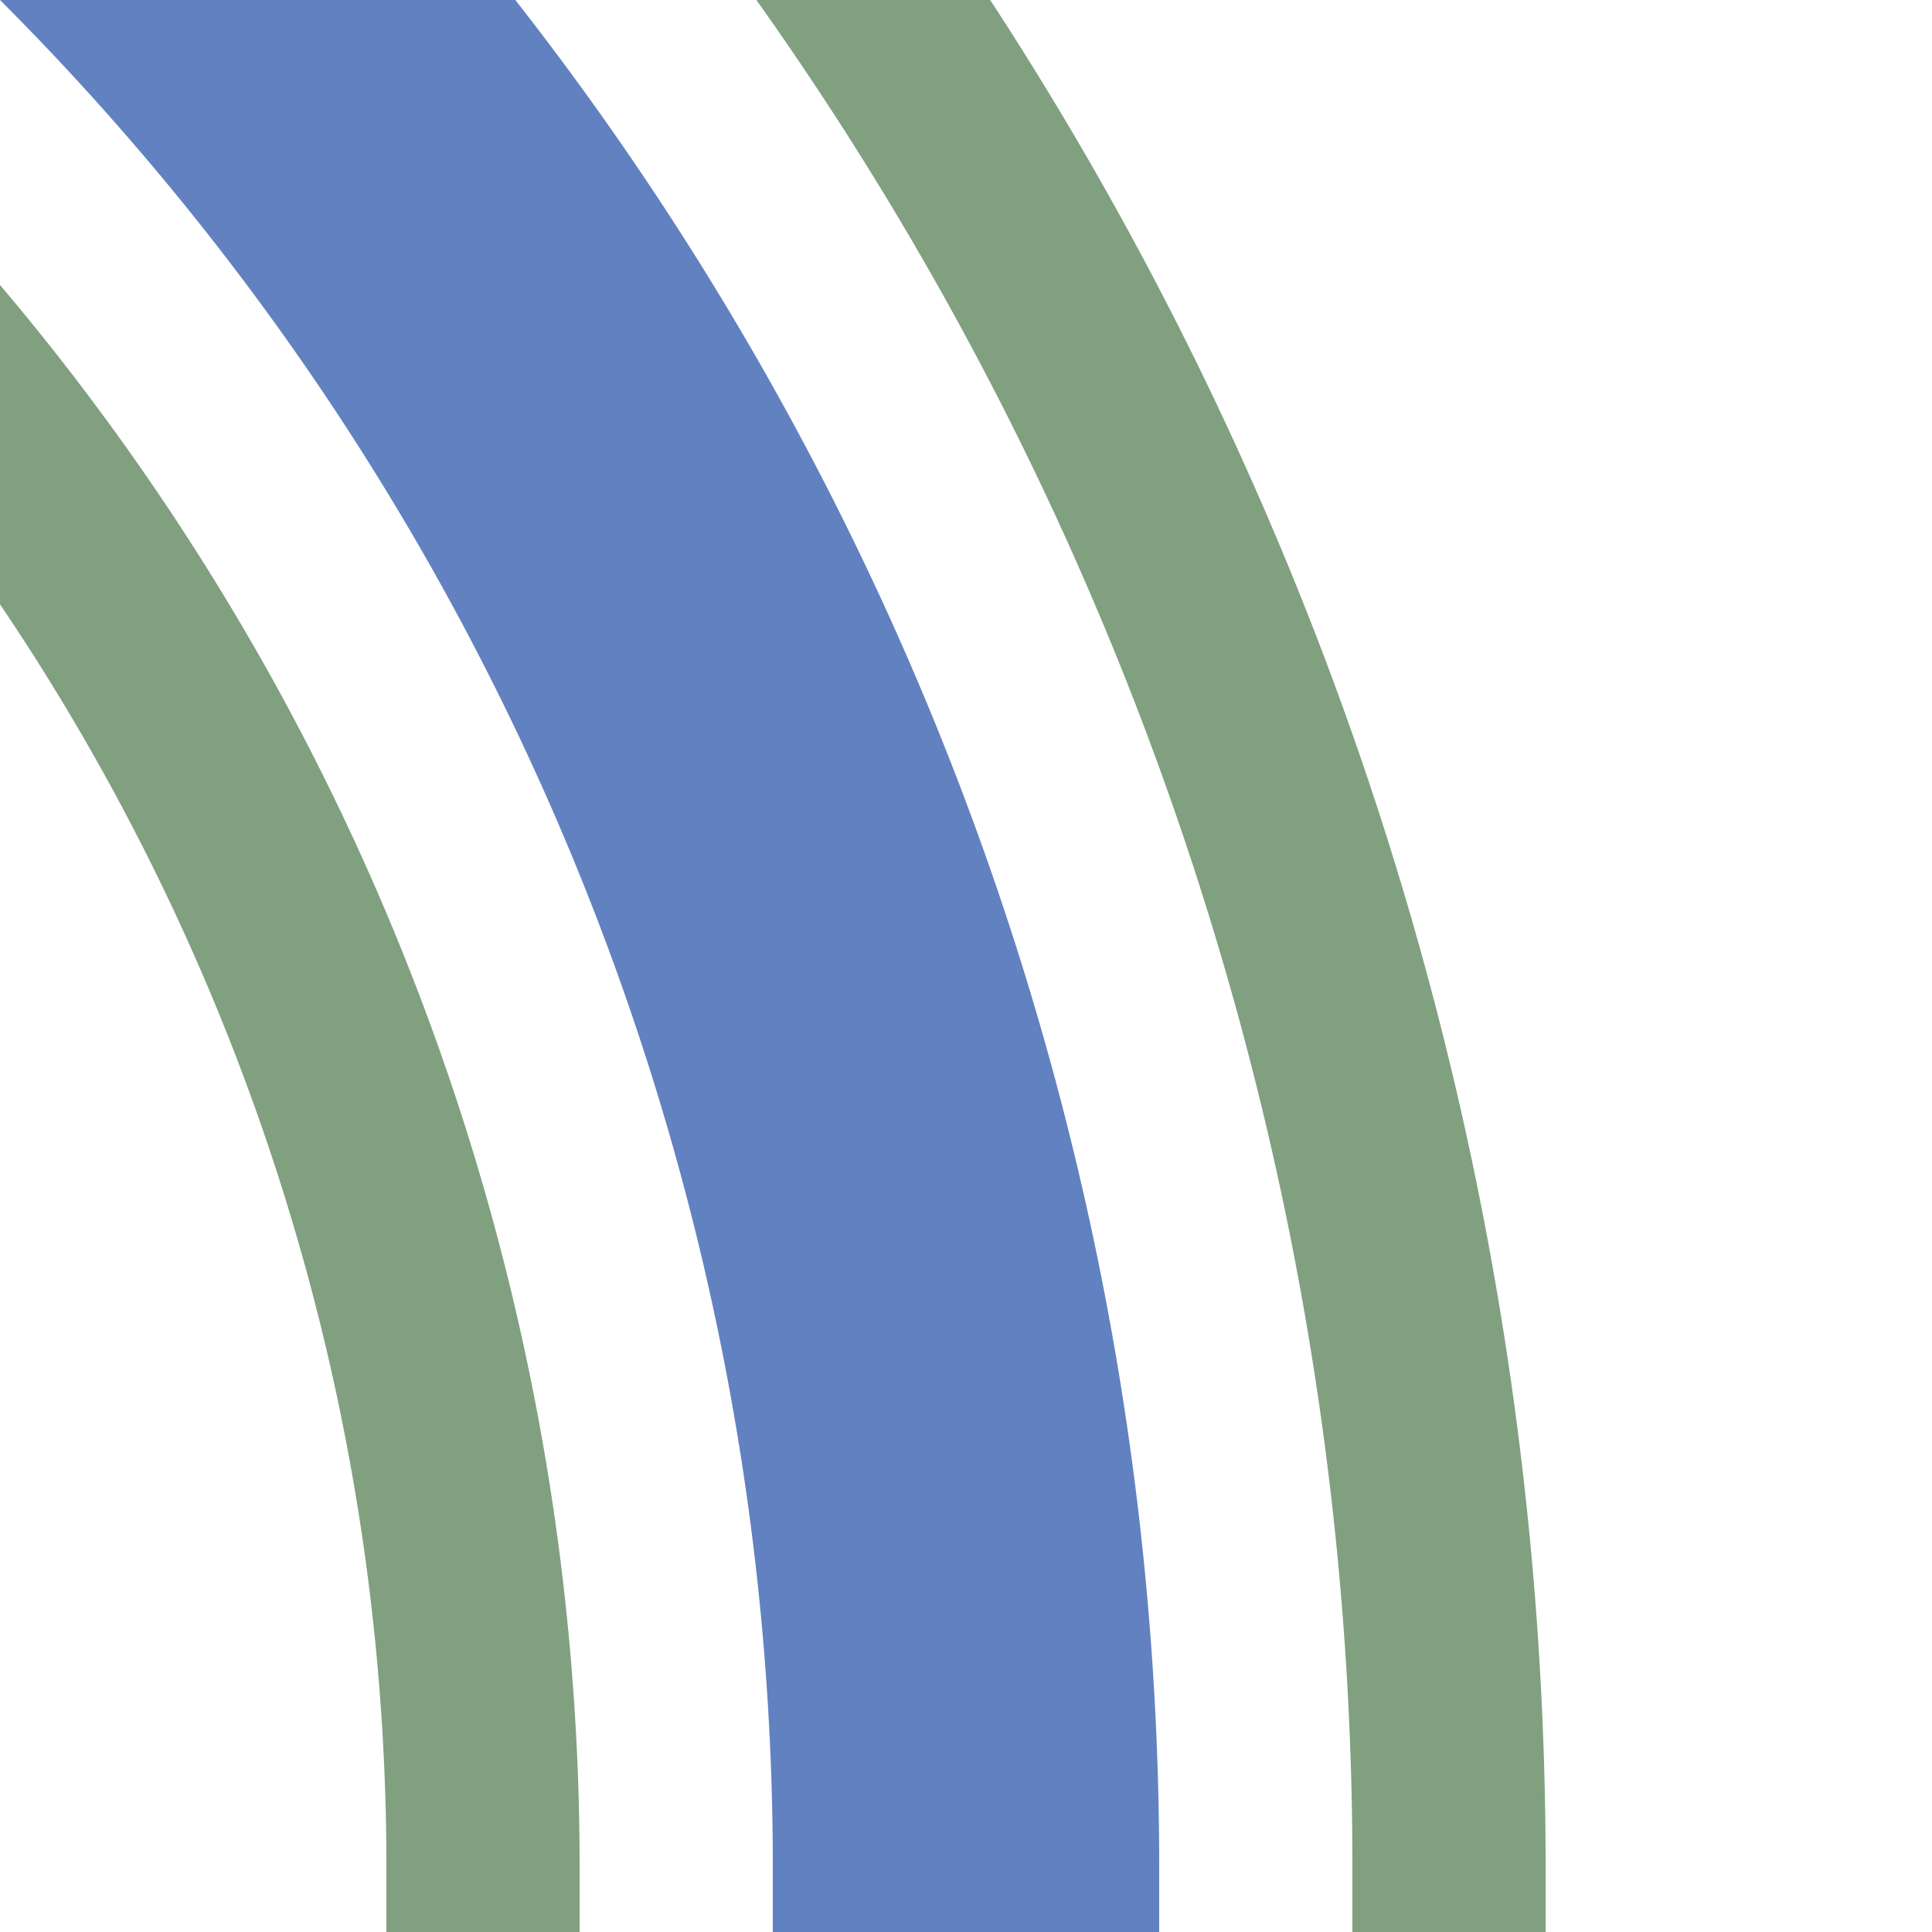
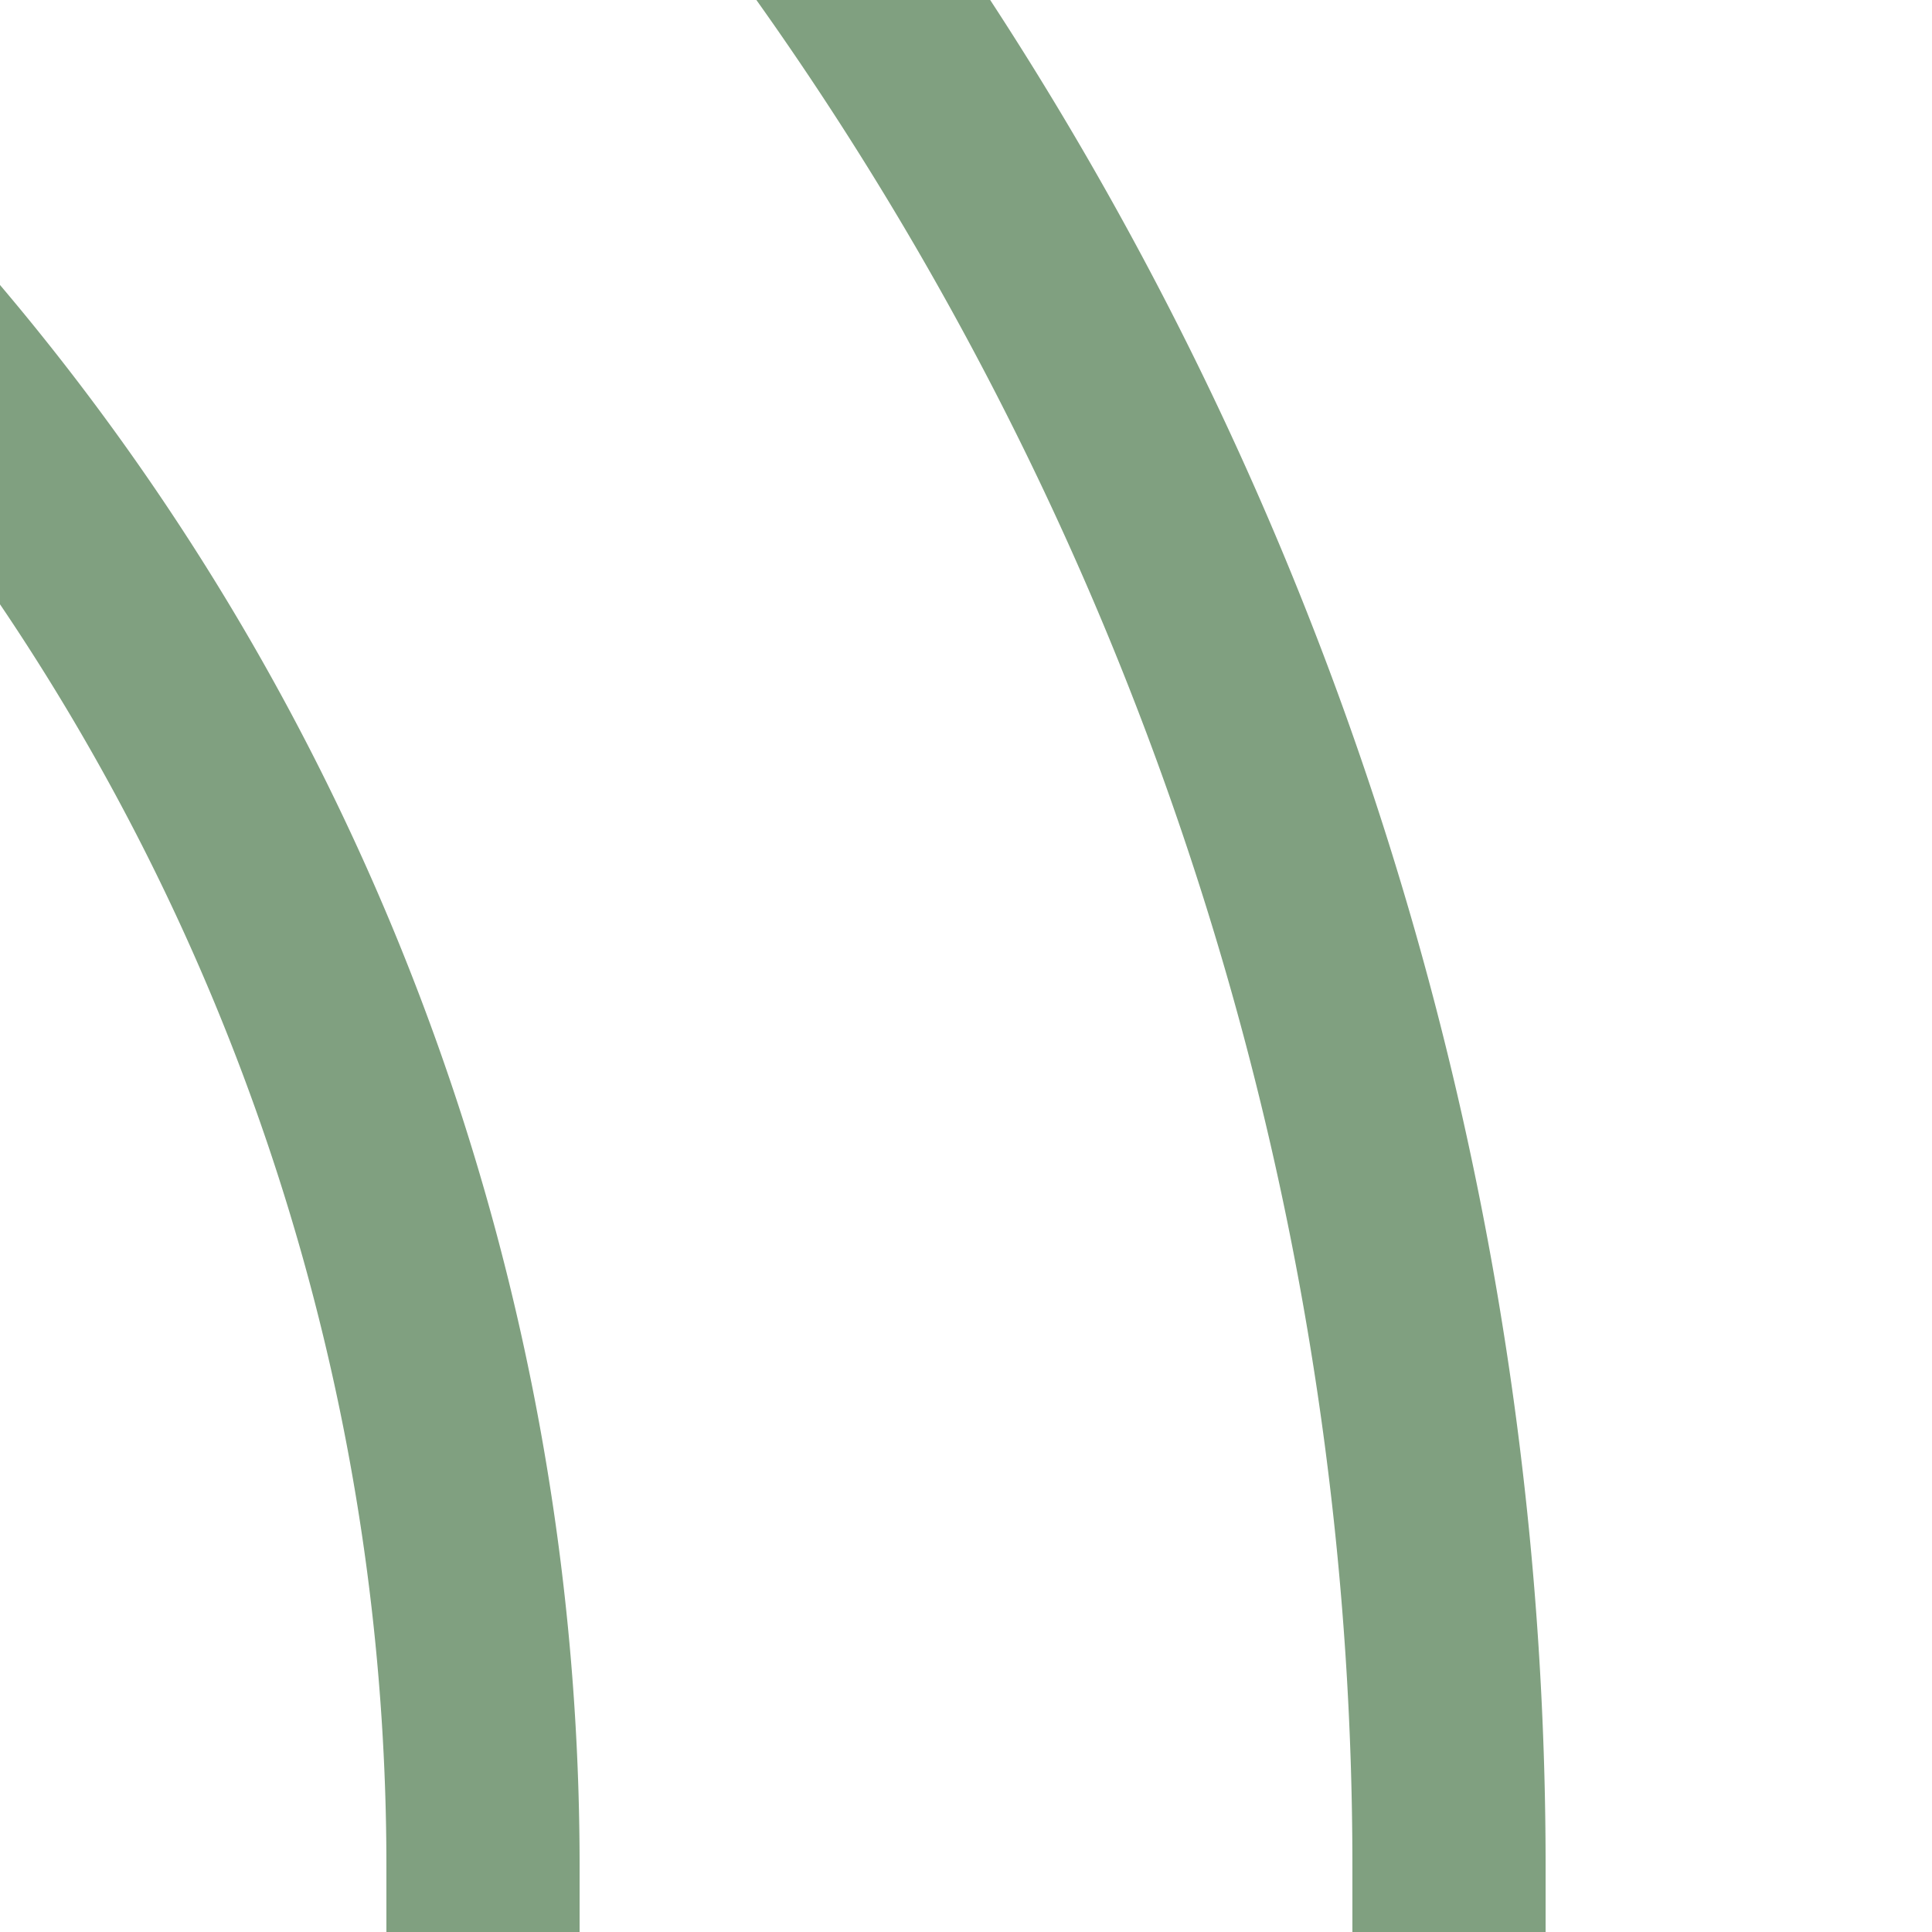
<svg xmlns="http://www.w3.org/2000/svg" width="500" height="500">
  <title>uexhkSTR+4</title>
  <g fill="none">
-     <path stroke="#6281C0" d="M -482.84,-250 A 732.84,732.84 0 0 1 250,482.84 V 500" stroke-width="100" />
    <path stroke="#80A080" d="M 375,500 V 482.84 A 857.84,857.84 0 0 0 -482.84,-375 m 0,250 A 607.84,607.84 0 0 1 125,482.84 V 500" stroke-width="50" />
  </g>
</svg>